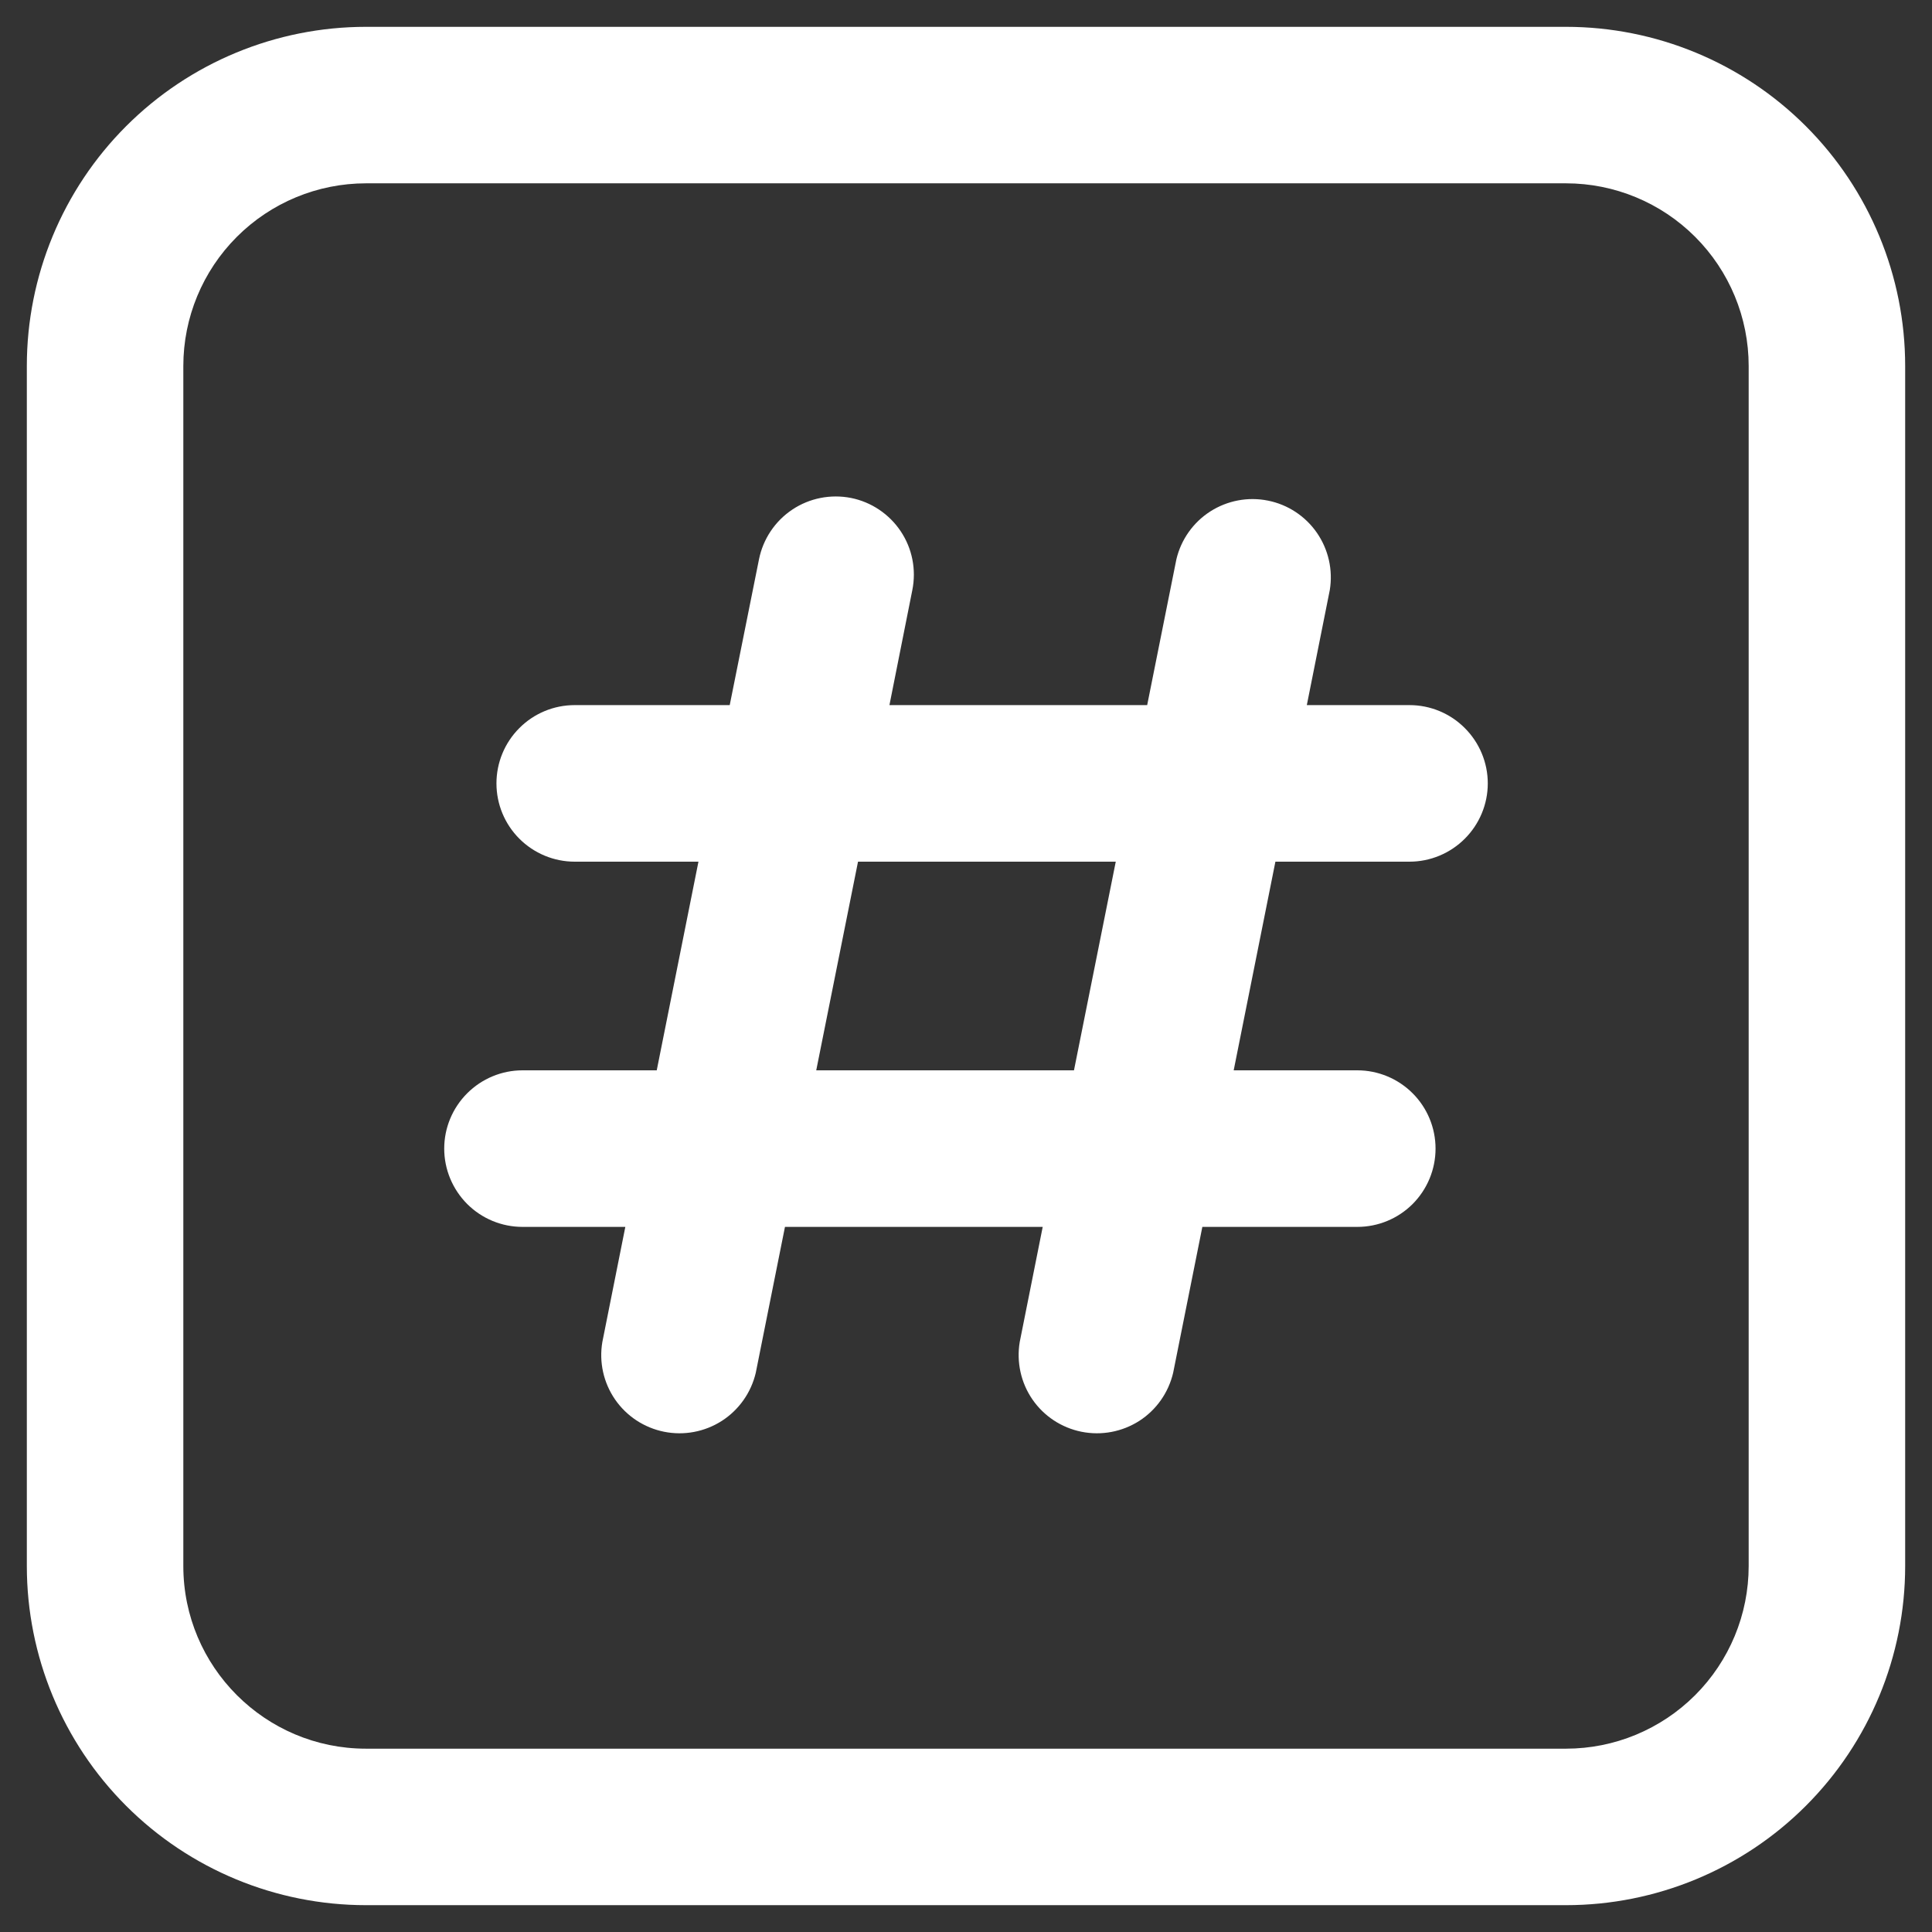
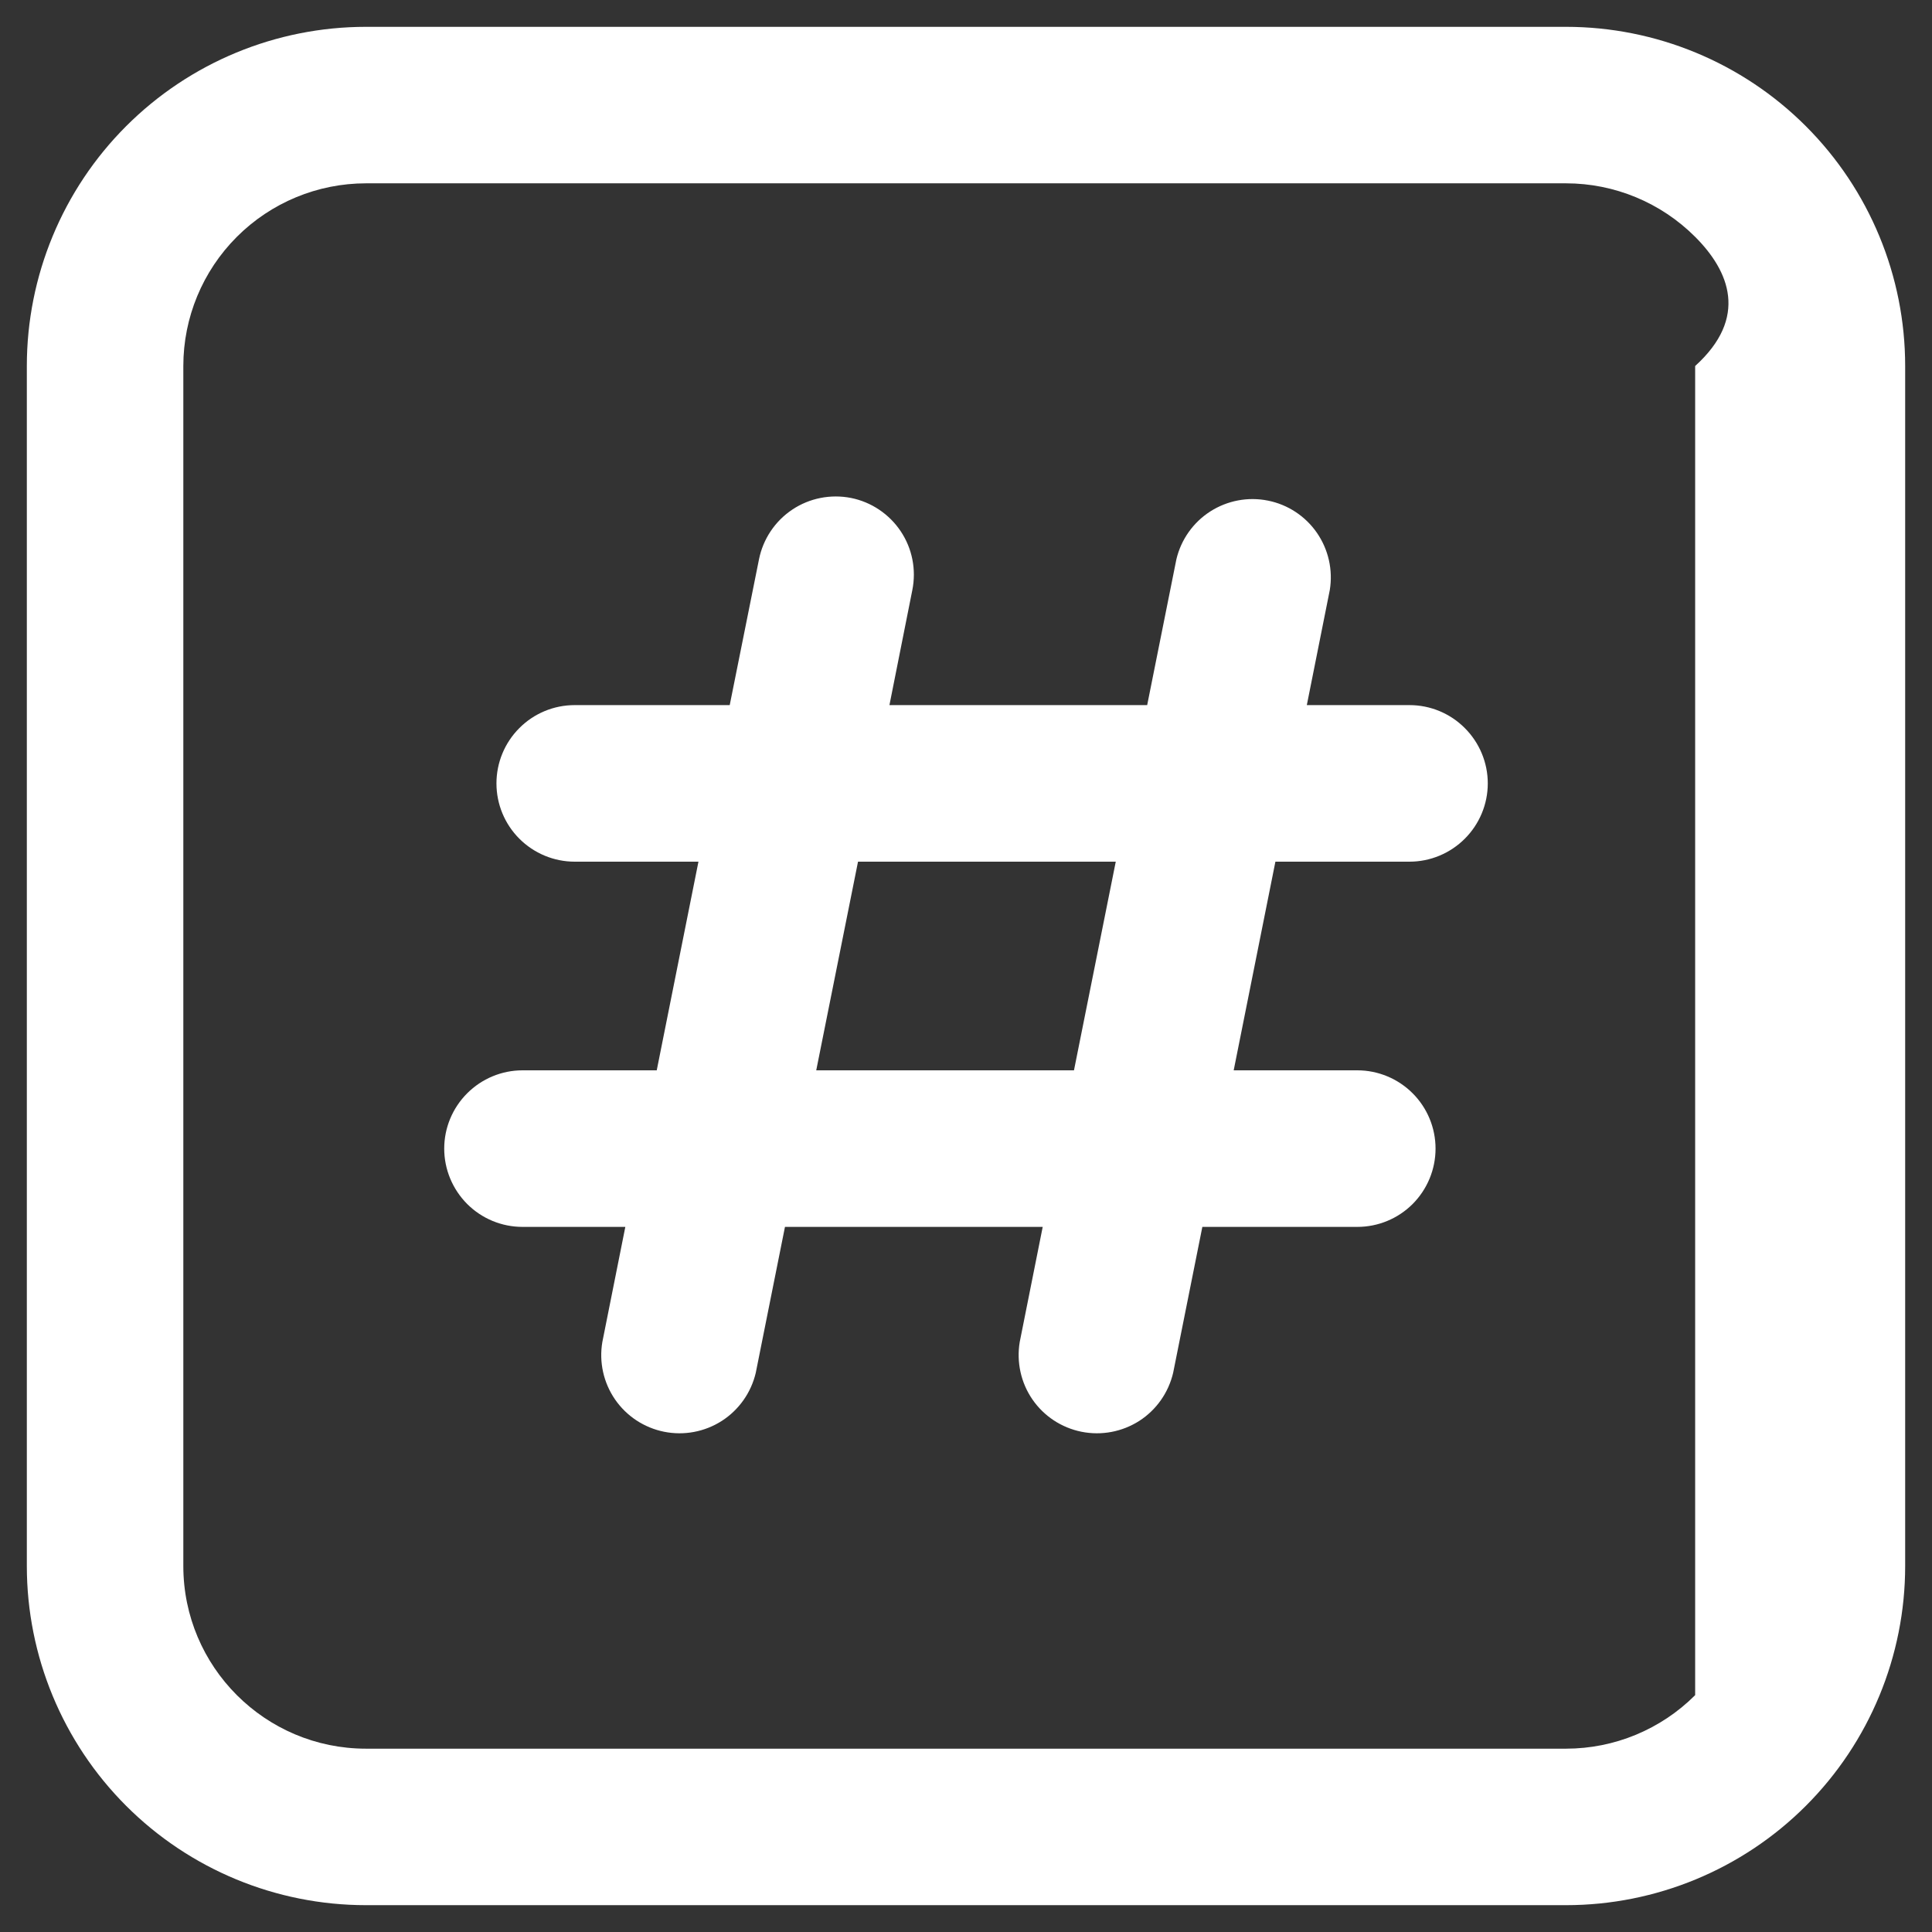
<svg xmlns="http://www.w3.org/2000/svg" width="27" height="27" viewBox="0 0 27 27" fill="none">
  <rect x="0" y="0" width="27" height="27" fill="#333333" stroke="none" />
-   <path d="M11.893 6.959C12.177 7.016 12.427 7.184 12.588 7.425C12.749 7.666 12.807 7.961 12.75 8.246L12.43 9.854H16.032L16.44 7.817C16.505 7.541 16.675 7.301 16.913 7.148C17.152 6.995 17.441 6.94 17.719 6.996C17.997 7.051 18.243 7.213 18.404 7.446C18.565 7.679 18.63 7.966 18.584 8.246L18.263 9.854H19.698C19.988 9.854 20.266 9.969 20.471 10.175C20.676 10.38 20.792 10.658 20.792 10.948C20.792 11.238 20.676 11.516 20.471 11.721C20.266 11.926 19.988 12.042 19.698 12.042H17.824L17.241 14.958H18.969C19.259 14.958 19.537 15.074 19.742 15.279C19.947 15.484 20.062 15.762 20.062 16.052C20.062 16.342 19.947 16.62 19.742 16.826C19.537 17.031 19.259 17.146 18.969 17.146H16.803L16.395 19.185C16.33 19.462 16.161 19.703 15.922 19.857C15.683 20.01 15.393 20.065 15.114 20.009C14.835 19.953 14.589 19.791 14.428 19.557C14.267 19.323 14.204 19.035 14.251 18.754L14.572 17.146H10.97L10.562 19.185C10.497 19.462 10.327 19.703 10.088 19.857C9.849 20.01 9.56 20.065 9.281 20.009C9.002 19.953 8.756 19.791 8.595 19.557C8.434 19.323 8.37 19.035 8.418 18.754L8.739 17.146H7.302C7.012 17.146 6.734 17.031 6.529 16.826C6.324 16.62 6.208 16.342 6.208 16.052C6.208 15.762 6.324 15.484 6.529 15.279C6.734 15.074 7.012 14.958 7.302 14.958H9.178L9.761 12.042H8.031C7.741 12.042 7.463 11.926 7.258 11.721C7.053 11.516 6.938 11.238 6.938 10.948C6.938 10.658 7.053 10.38 7.258 10.175C7.463 9.969 7.741 9.854 8.031 9.854H10.198L10.607 7.817C10.664 7.533 10.831 7.283 11.072 7.122C11.313 6.961 11.609 6.903 11.893 6.959ZM11.407 14.958H15.009L15.593 12.042H11.991L11.407 14.958ZM0.375 5.115C0.375 3.858 0.874 2.652 1.763 1.763C2.652 0.874 3.858 0.375 5.115 0.375H21.885C23.142 0.375 24.348 0.874 25.237 1.763C26.126 2.652 26.625 3.858 26.625 5.115V21.885C26.625 23.142 26.126 24.348 25.237 25.237C24.348 26.126 23.142 26.625 21.885 26.625H5.115C3.858 26.625 2.652 26.126 1.763 25.237C0.874 24.348 0.375 23.142 0.375 21.885V5.115ZM5.115 2.562C4.438 2.562 3.789 2.831 3.31 3.31C2.831 3.789 2.562 4.438 2.562 5.115V21.885C2.562 23.294 3.706 24.438 5.115 24.438H21.885C22.562 24.438 23.211 24.169 23.69 23.69C24.169 23.211 24.438 22.562 24.438 21.885V5.115C24.438 4.438 24.169 3.789 23.69 3.31C23.211 2.831 22.562 2.562 21.885 2.562H5.115Z" fill="white" />
+   <path d="M11.893 6.959C12.177 7.016 12.427 7.184 12.588 7.425C12.749 7.666 12.807 7.961 12.75 8.246L12.43 9.854H16.032L16.44 7.817C16.505 7.541 16.675 7.301 16.913 7.148C17.152 6.995 17.441 6.94 17.719 6.996C17.997 7.051 18.243 7.213 18.404 7.446C18.565 7.679 18.63 7.966 18.584 8.246L18.263 9.854H19.698C19.988 9.854 20.266 9.969 20.471 10.175C20.676 10.38 20.792 10.658 20.792 10.948C20.792 11.238 20.676 11.516 20.471 11.721C20.266 11.926 19.988 12.042 19.698 12.042H17.824L17.241 14.958H18.969C19.259 14.958 19.537 15.074 19.742 15.279C19.947 15.484 20.062 15.762 20.062 16.052C20.062 16.342 19.947 16.62 19.742 16.826C19.537 17.031 19.259 17.146 18.969 17.146H16.803L16.395 19.185C16.33 19.462 16.161 19.703 15.922 19.857C15.683 20.01 15.393 20.065 15.114 20.009C14.835 19.953 14.589 19.791 14.428 19.557C14.267 19.323 14.204 19.035 14.251 18.754L14.572 17.146H10.97L10.562 19.185C10.497 19.462 10.327 19.703 10.088 19.857C9.849 20.01 9.56 20.065 9.281 20.009C9.002 19.953 8.756 19.791 8.595 19.557C8.434 19.323 8.37 19.035 8.418 18.754L8.739 17.146H7.302C7.012 17.146 6.734 17.031 6.529 16.826C6.324 16.62 6.208 16.342 6.208 16.052C6.208 15.762 6.324 15.484 6.529 15.279C6.734 15.074 7.012 14.958 7.302 14.958H9.178L9.761 12.042H8.031C7.741 12.042 7.463 11.926 7.258 11.721C7.053 11.516 6.938 11.238 6.938 10.948C6.938 10.658 7.053 10.38 7.258 10.175C7.463 9.969 7.741 9.854 8.031 9.854H10.198L10.607 7.817C10.664 7.533 10.831 7.283 11.072 7.122C11.313 6.961 11.609 6.903 11.893 6.959ZM11.407 14.958H15.009L15.593 12.042H11.991L11.407 14.958ZM0.375 5.115C0.375 3.858 0.874 2.652 1.763 1.763C2.652 0.874 3.858 0.375 5.115 0.375H21.885C23.142 0.375 24.348 0.874 25.237 1.763C26.126 2.652 26.625 3.858 26.625 5.115V21.885C26.625 23.142 26.126 24.348 25.237 25.237C24.348 26.126 23.142 26.625 21.885 26.625H5.115C3.858 26.625 2.652 26.126 1.763 25.237C0.874 24.348 0.375 23.142 0.375 21.885V5.115ZM5.115 2.562C4.438 2.562 3.789 2.831 3.31 3.31C2.831 3.789 2.562 4.438 2.562 5.115V21.885C2.562 23.294 3.706 24.438 5.115 24.438H21.885C22.562 24.438 23.211 24.169 23.69 23.69V5.115C24.438 4.438 24.169 3.789 23.69 3.31C23.211 2.831 22.562 2.562 21.885 2.562H5.115Z" fill="white" />
</svg>